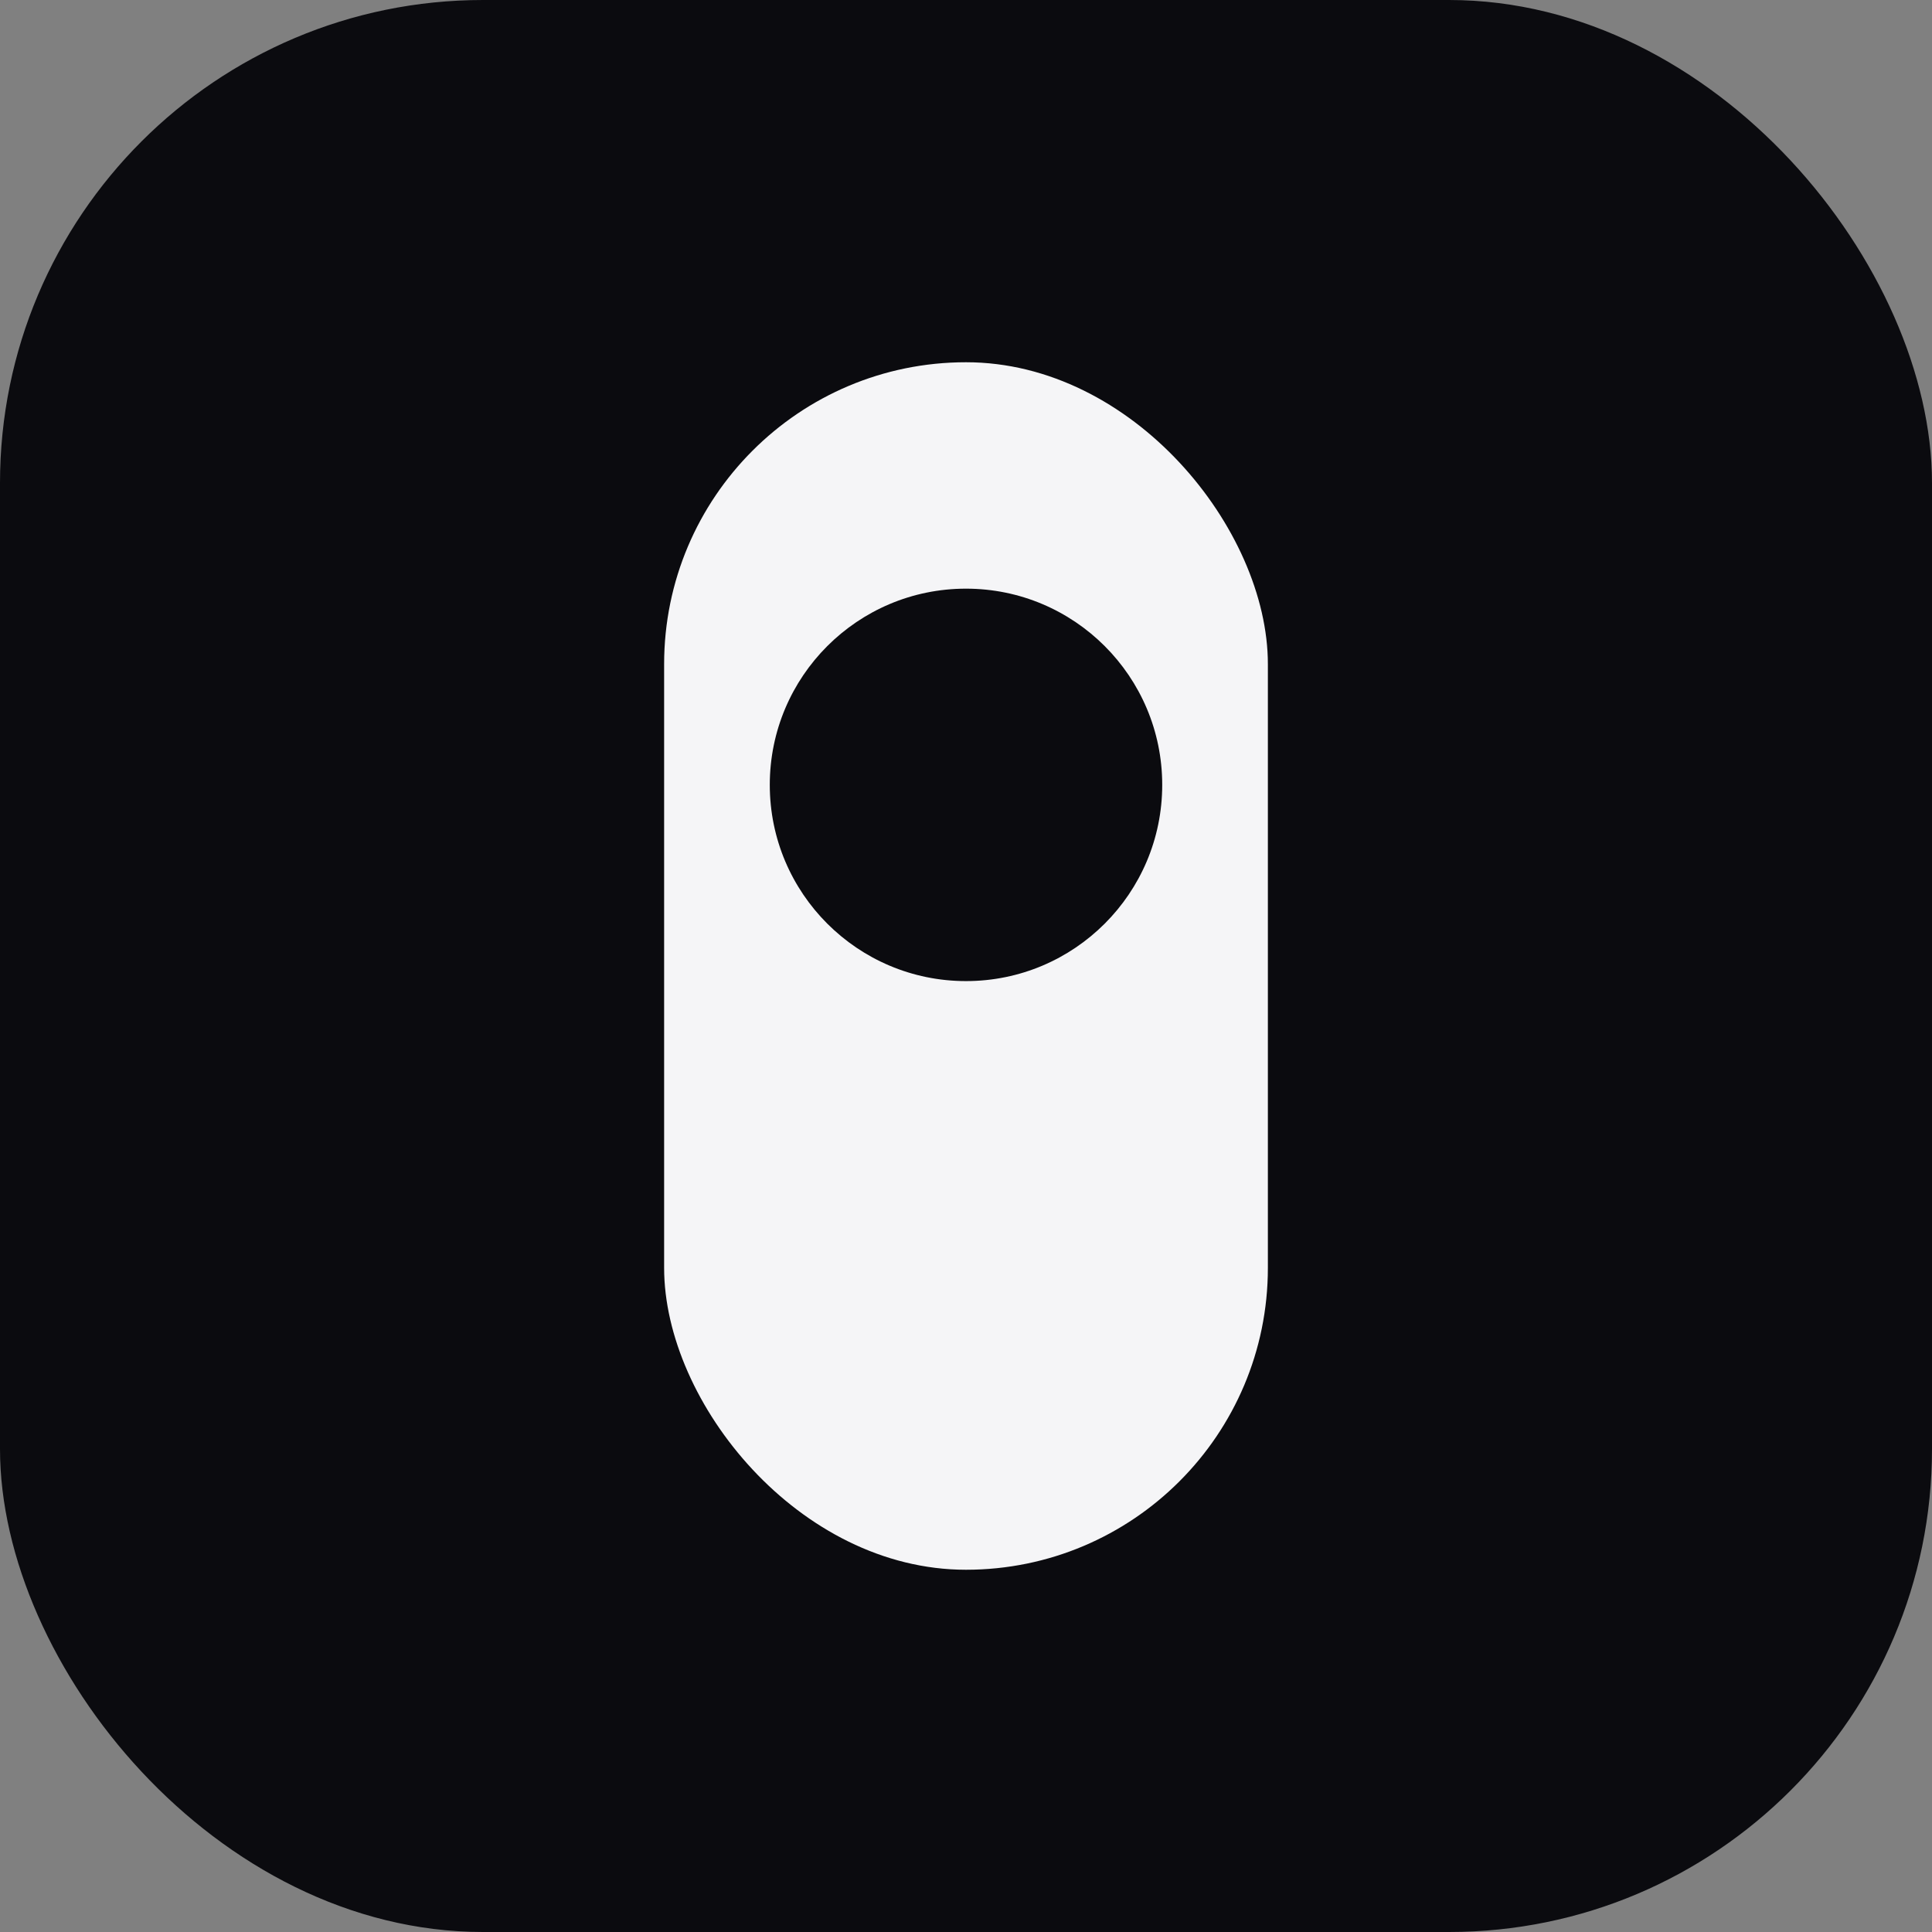
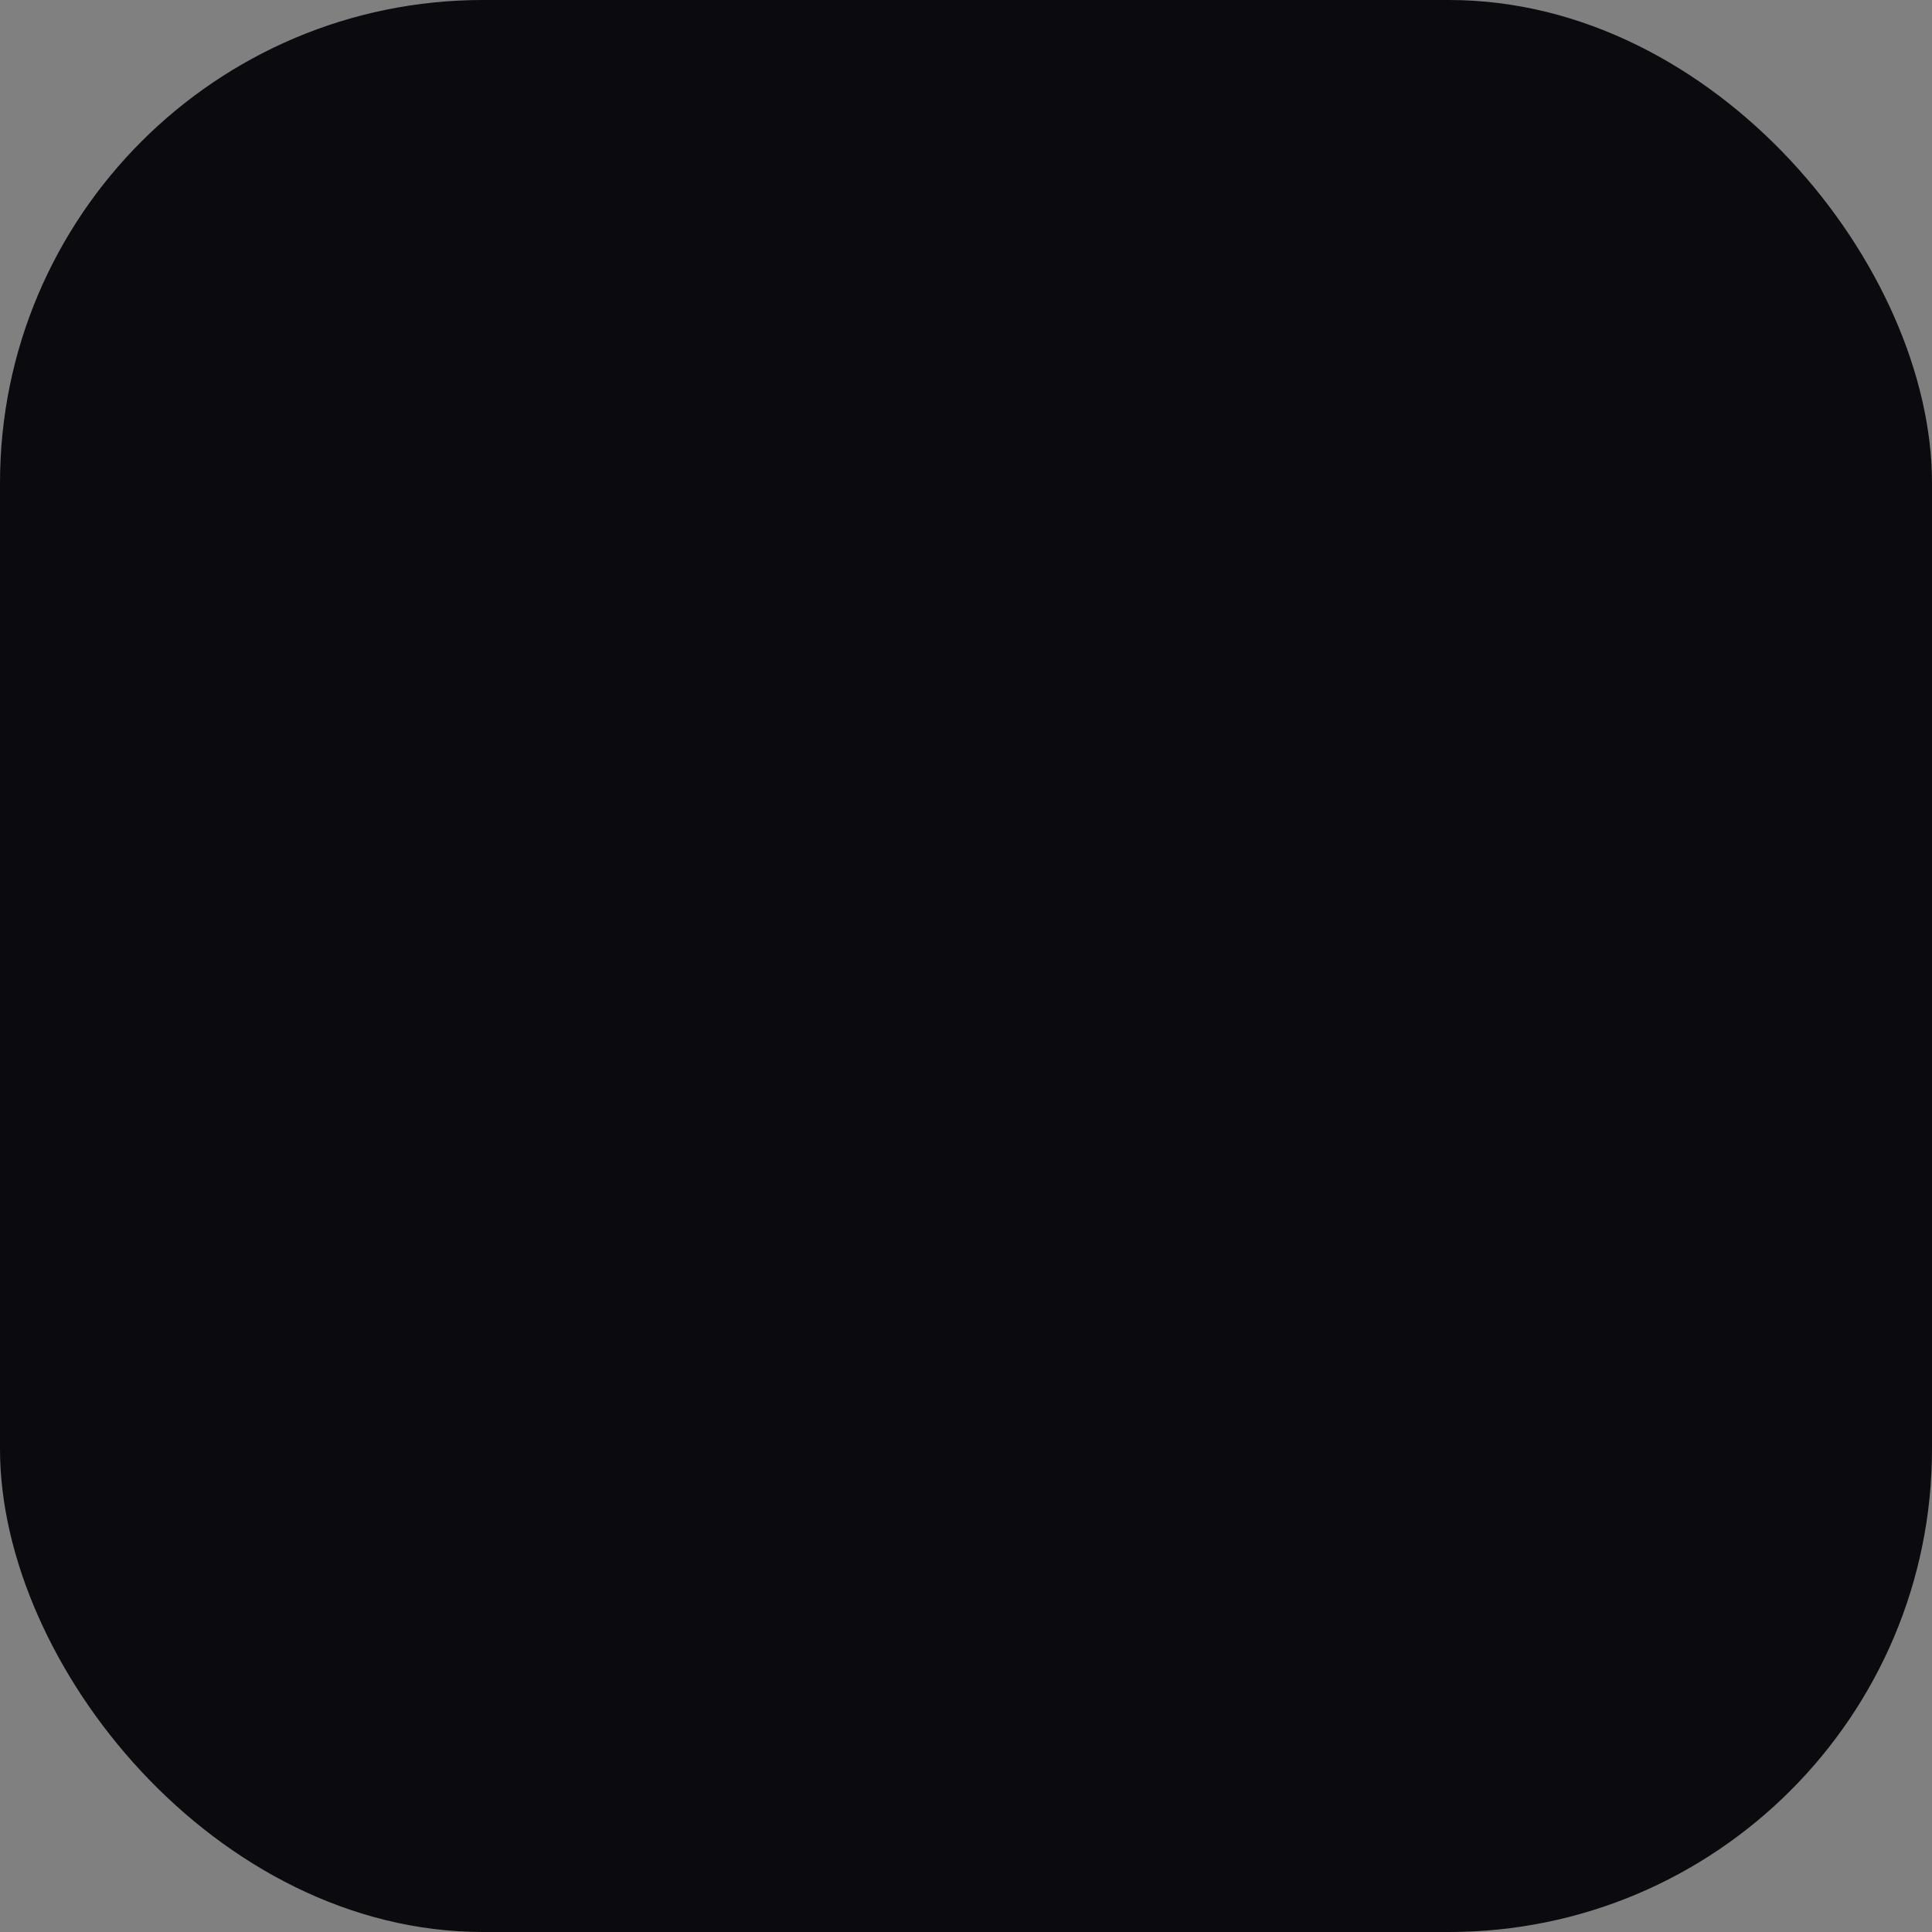
<svg xmlns="http://www.w3.org/2000/svg" width="512" height="512" viewBox="0 0 512 512">
  <rect x="0" y="0" width="512" height="512" fill="#808080" stroke="none" />
  <rect width="512" height="512" rx="128" fill="#0B0B0F" />
-   <rect x="176" y="96" width="160" height="320" rx="80" fill="#F5F5F7" />
  <circle cx="256" cy="208" r="52" fill="#0B0B0F" />
</svg>